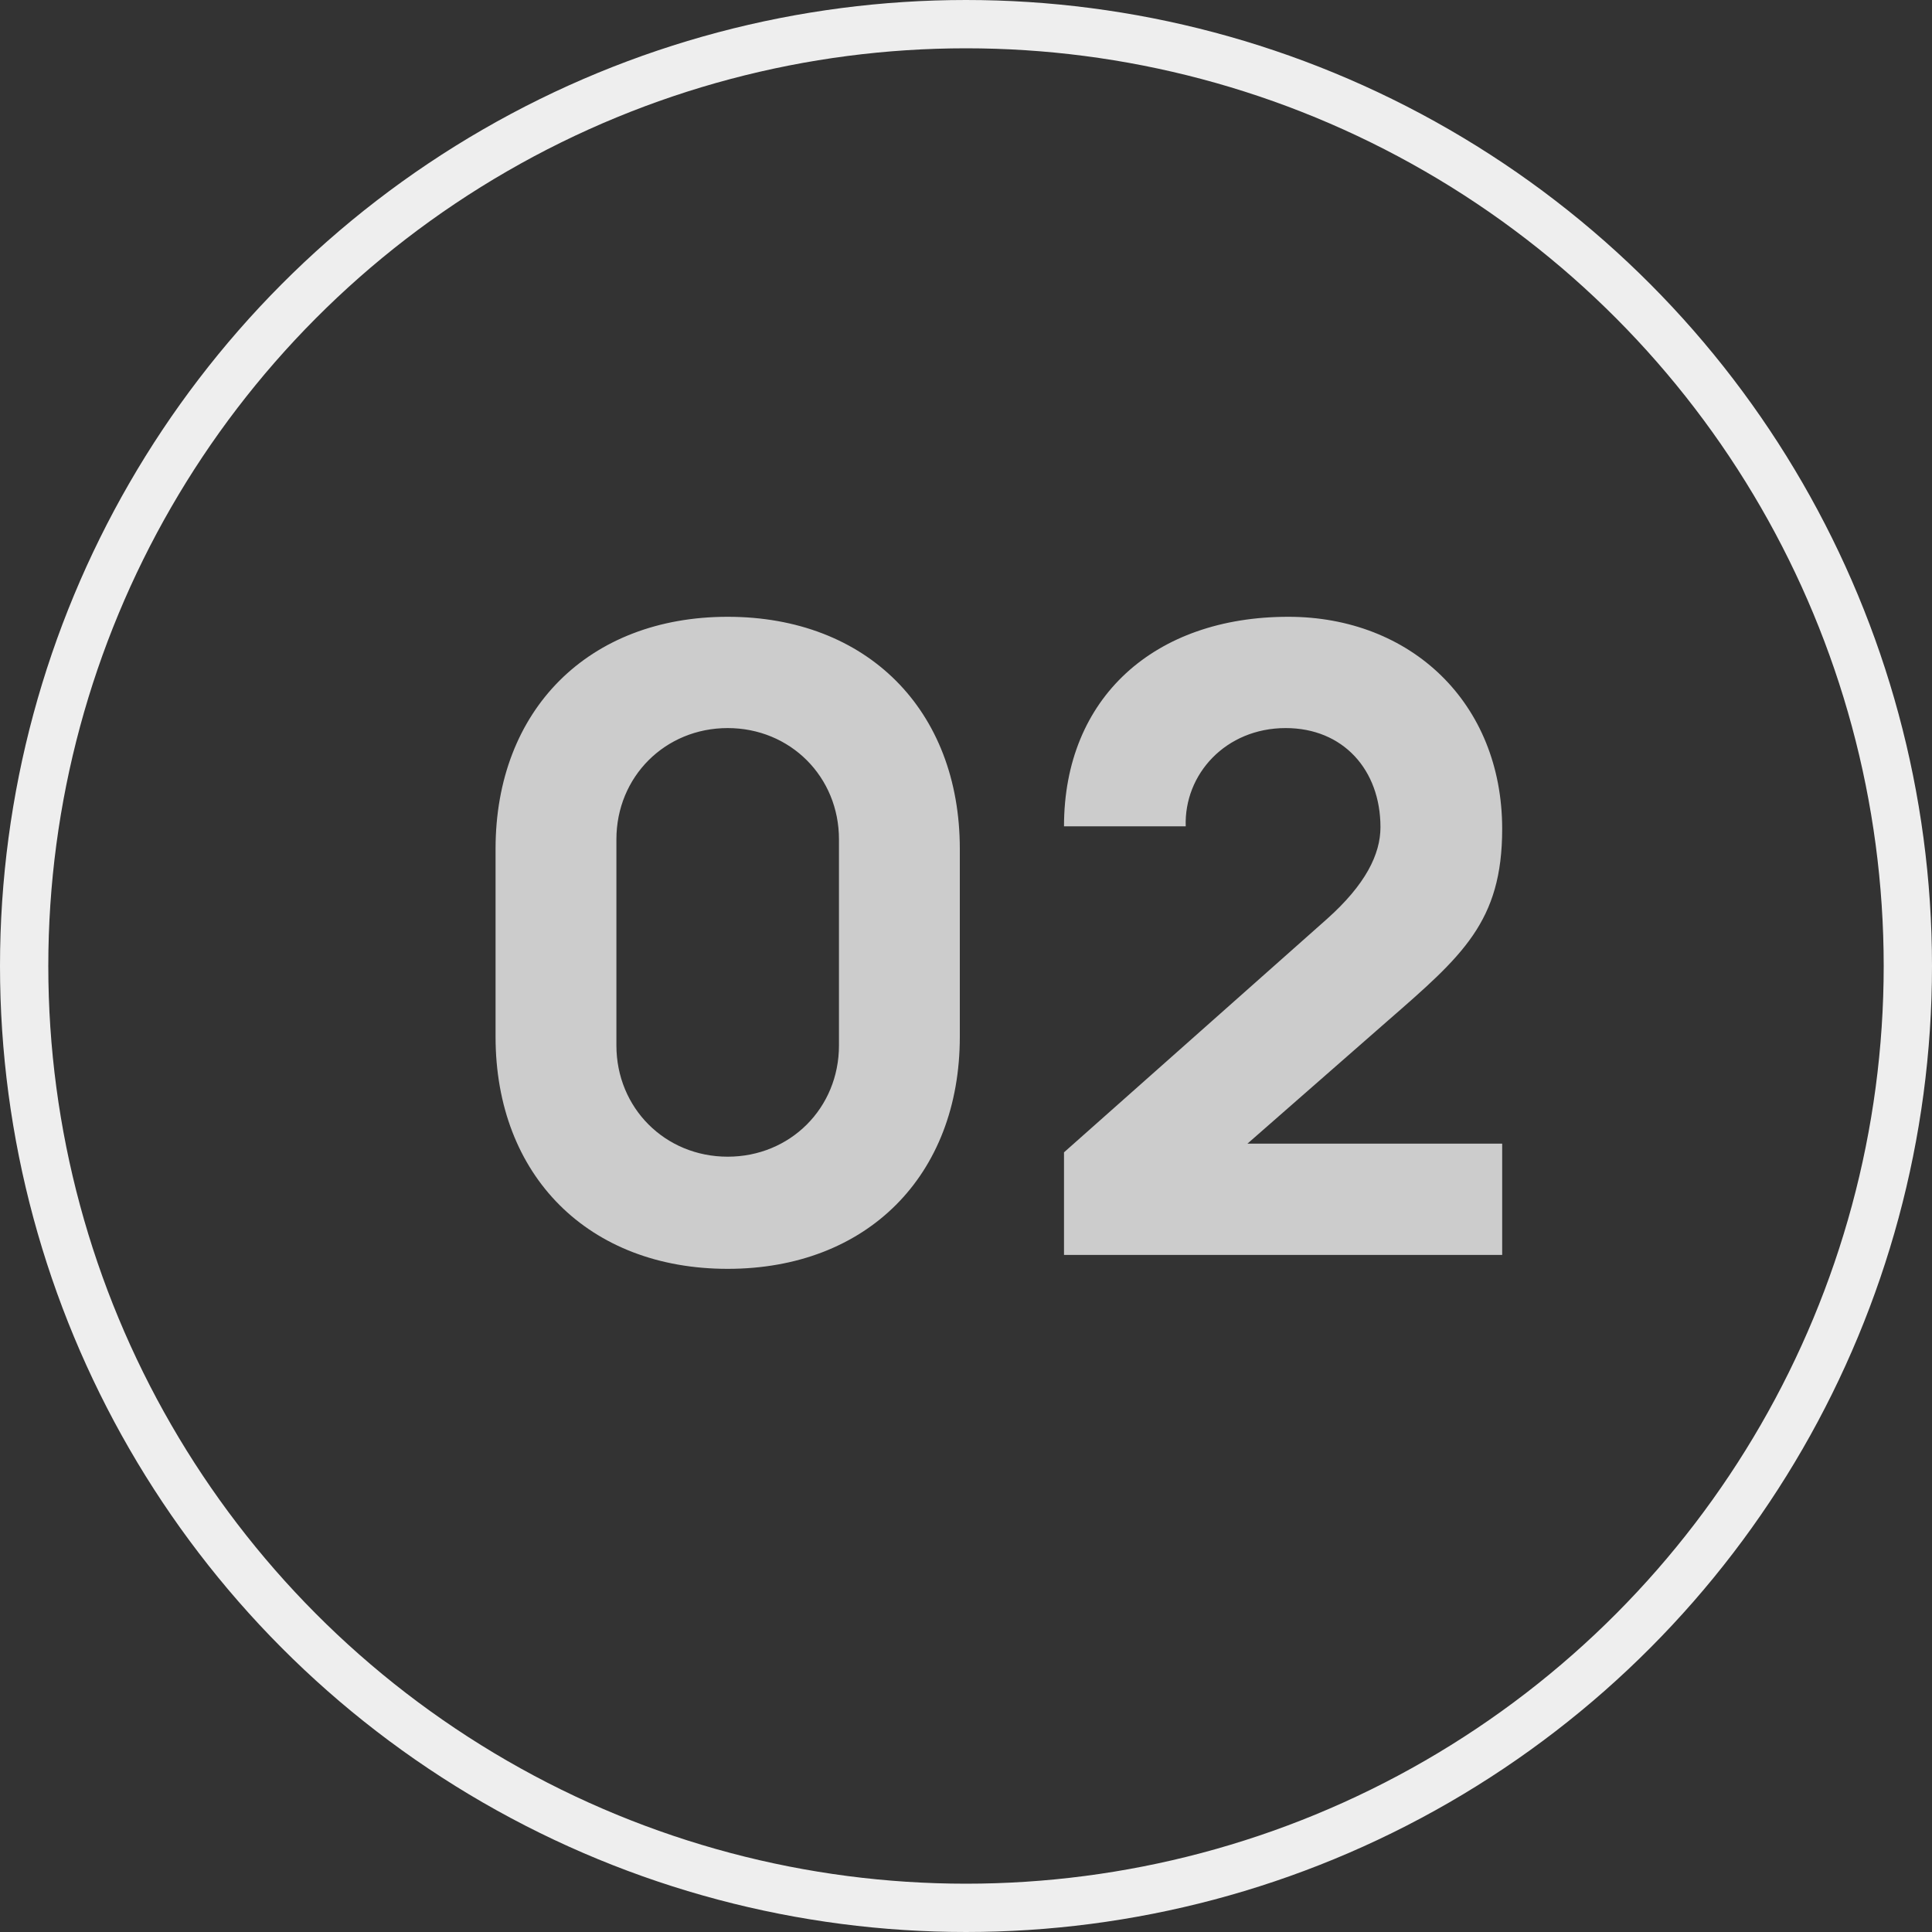
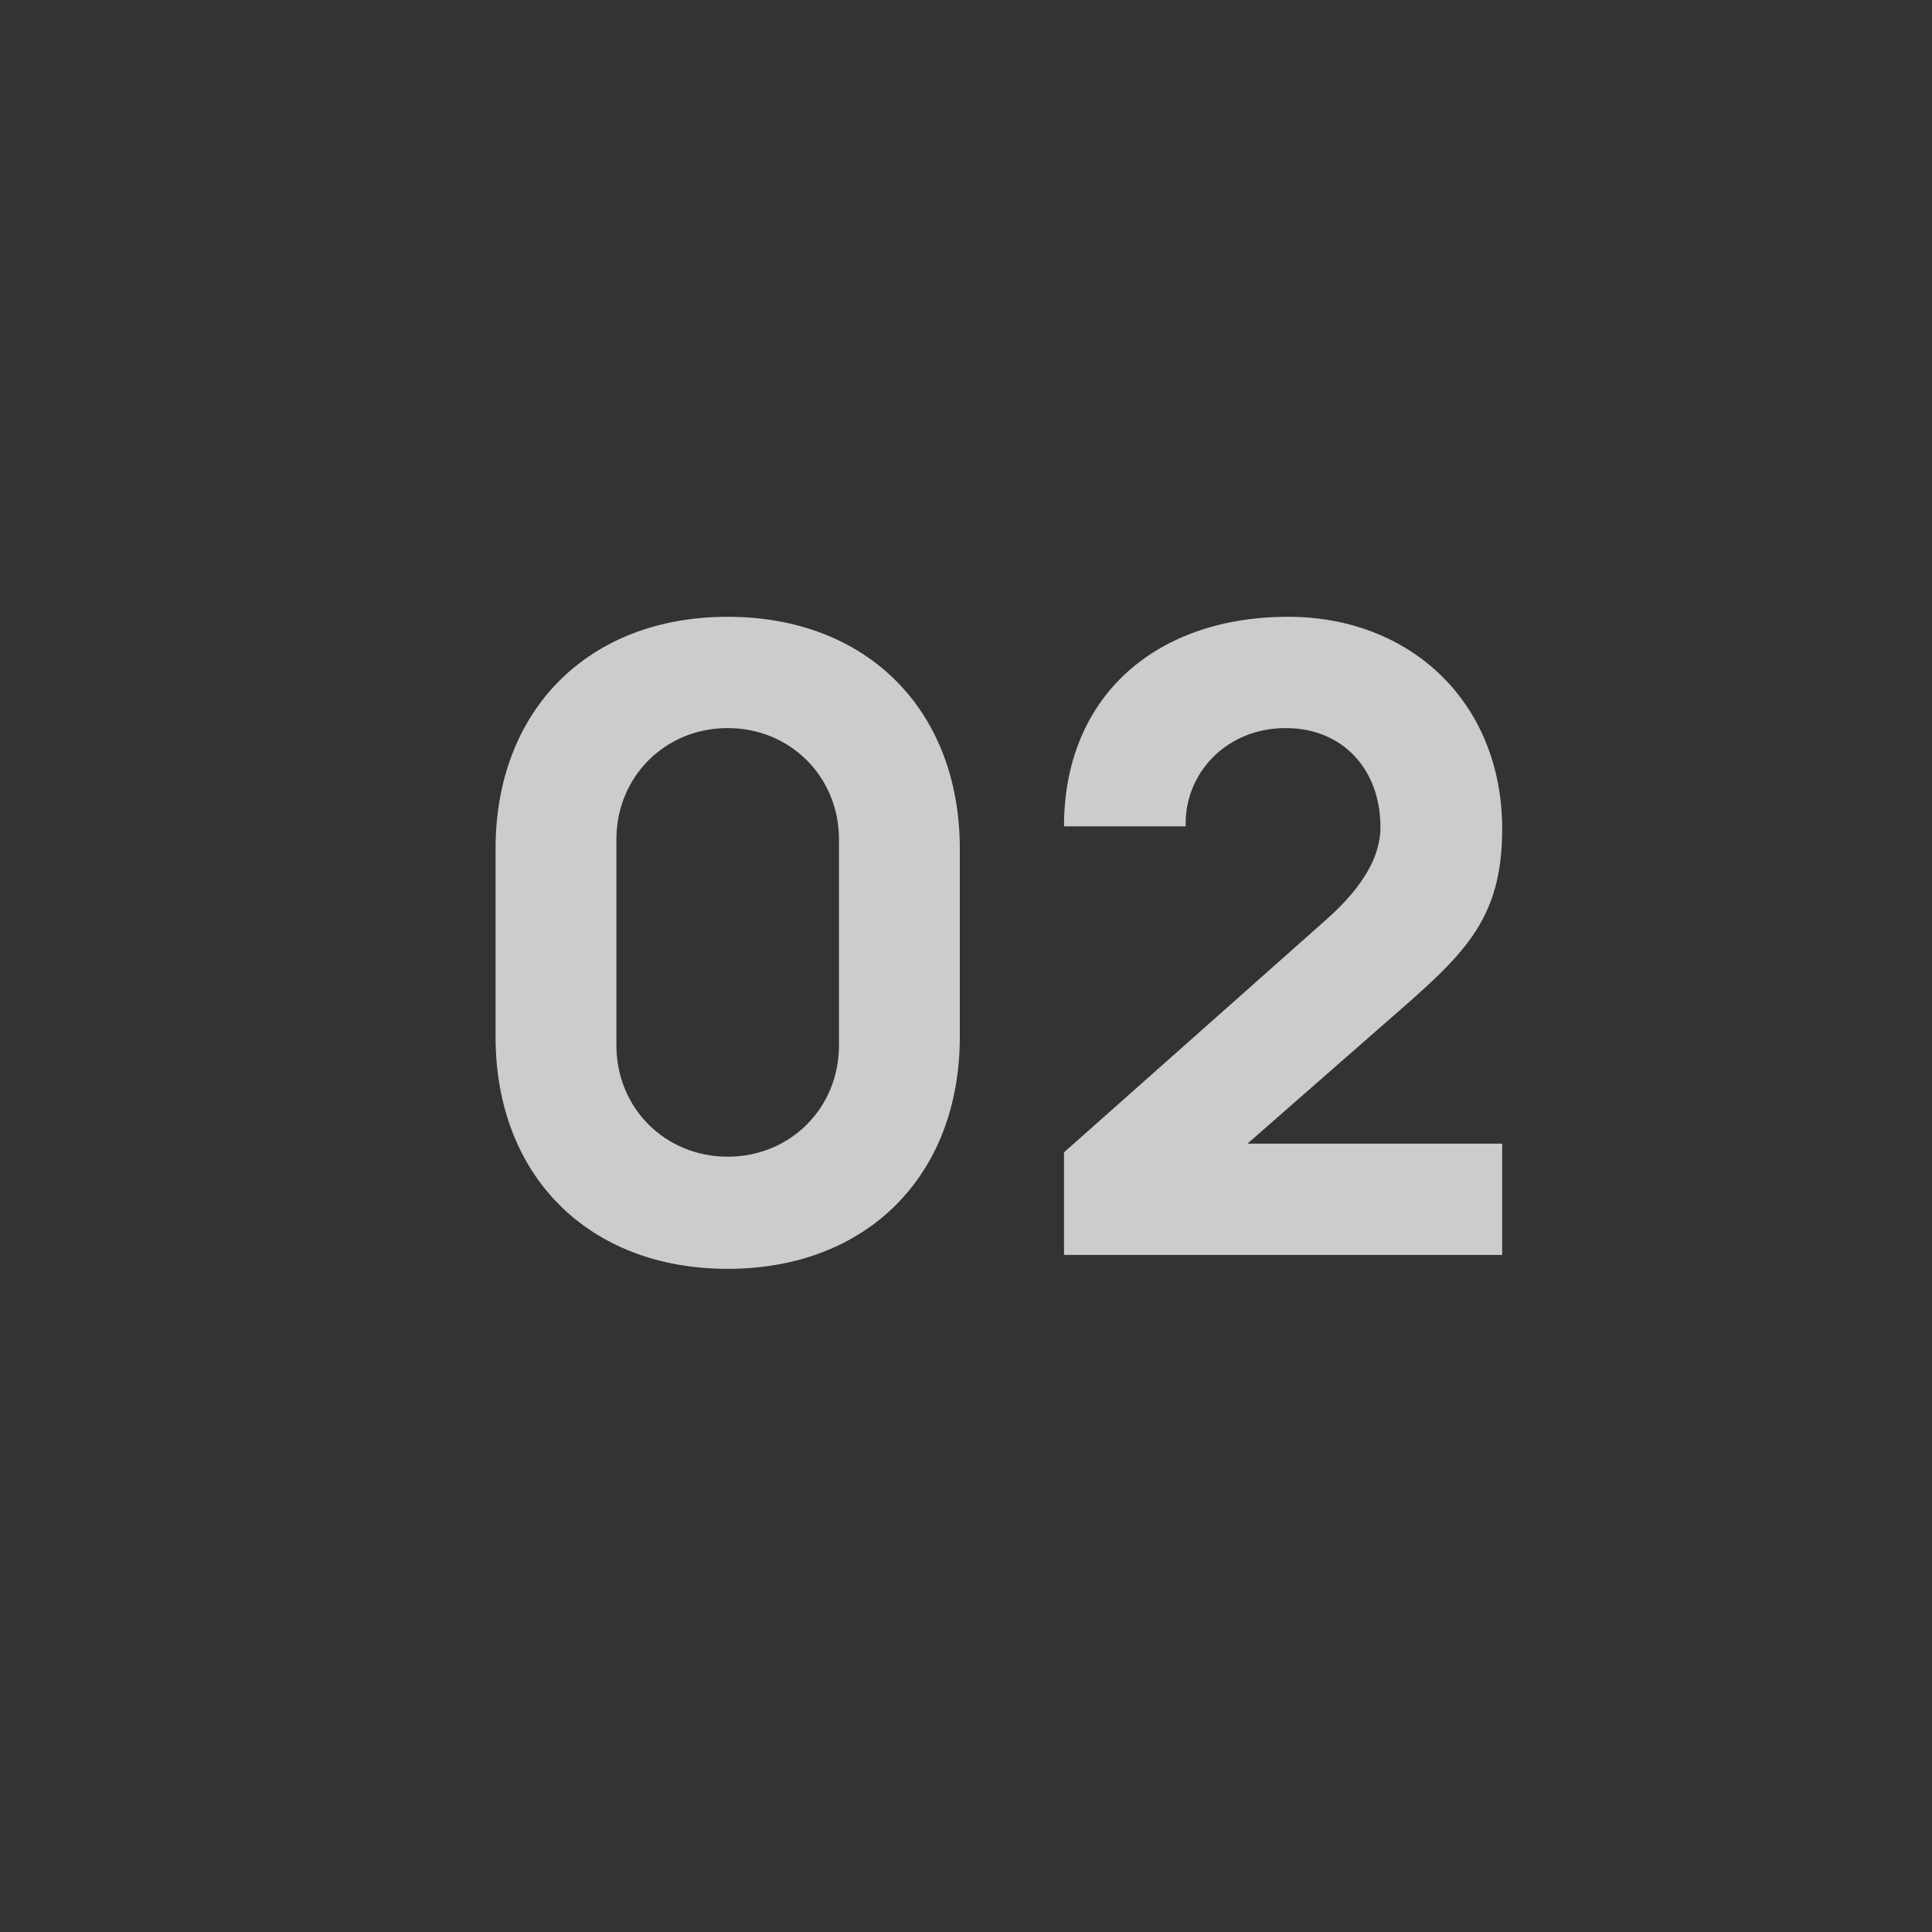
<svg xmlns="http://www.w3.org/2000/svg" width="40" height="40" viewBox="0 0 40 40" fill="none">
  <rect x="0" y="0" width="40" height="40" fill="#333333" stroke="none" />
-   <circle cx="20" cy="20" r="19.5" stroke="#EEEEEE" />
  <path d="M15.066 26.27C17.946 26.27 19.872 24.344 19.872 21.464V17.576C19.872 14.696 17.946 12.77 15.066 12.77C12.186 12.77 10.26 14.696 10.26 17.576V21.464C10.26 24.344 12.186 26.27 15.066 26.27ZM15.066 23.948C13.77 23.948 12.762 22.94 12.762 21.644V17.378C12.762 16.082 13.77 15.074 15.066 15.074C16.362 15.074 17.37 16.082 17.37 17.378V21.644C17.37 22.94 16.362 23.948 15.066 23.948ZM28.725 21.14C30.273 19.79 31.101 19.088 31.101 17.162C31.101 14.552 29.211 12.77 26.673 12.77C23.901 12.77 22.029 14.444 22.029 17.108H24.549C24.513 16.028 25.377 15.074 26.619 15.074C27.807 15.074 28.581 15.938 28.581 17.126C28.581 17.684 28.275 18.314 27.465 19.034L22.029 23.858V25.982H31.101V23.678H25.827L28.725 21.14Z" fill="#CCCCCC" />
</svg>